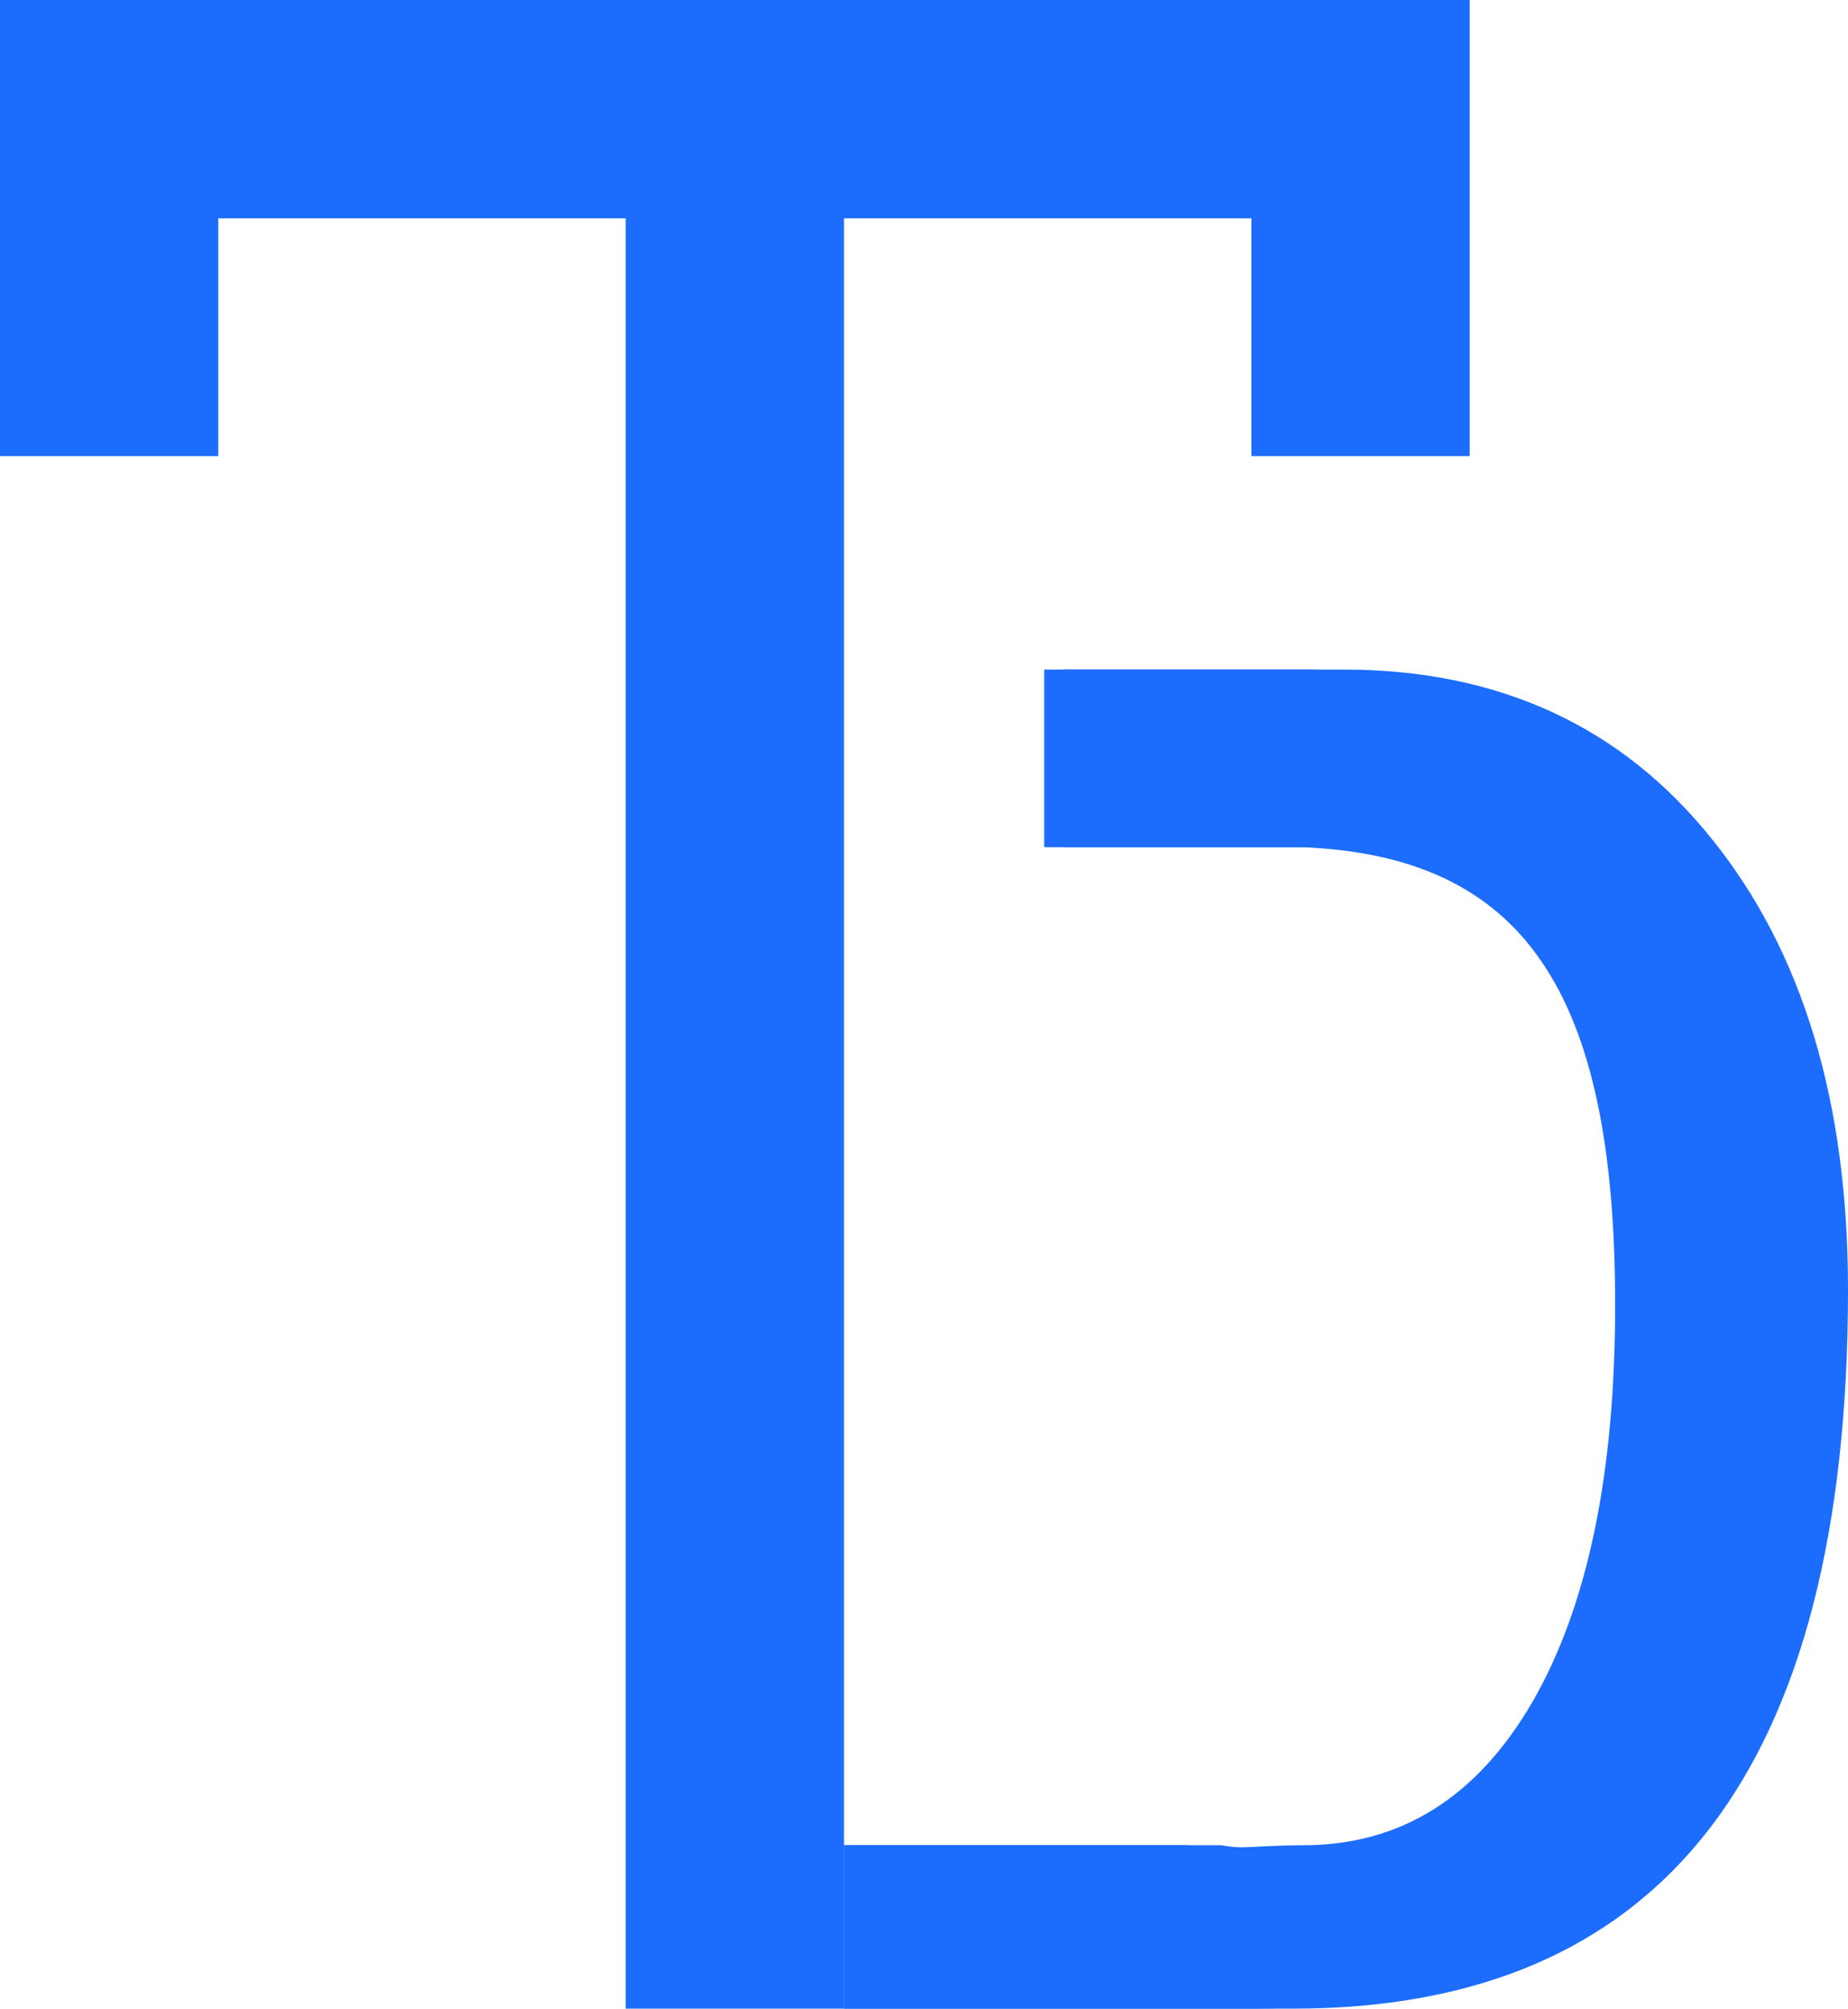
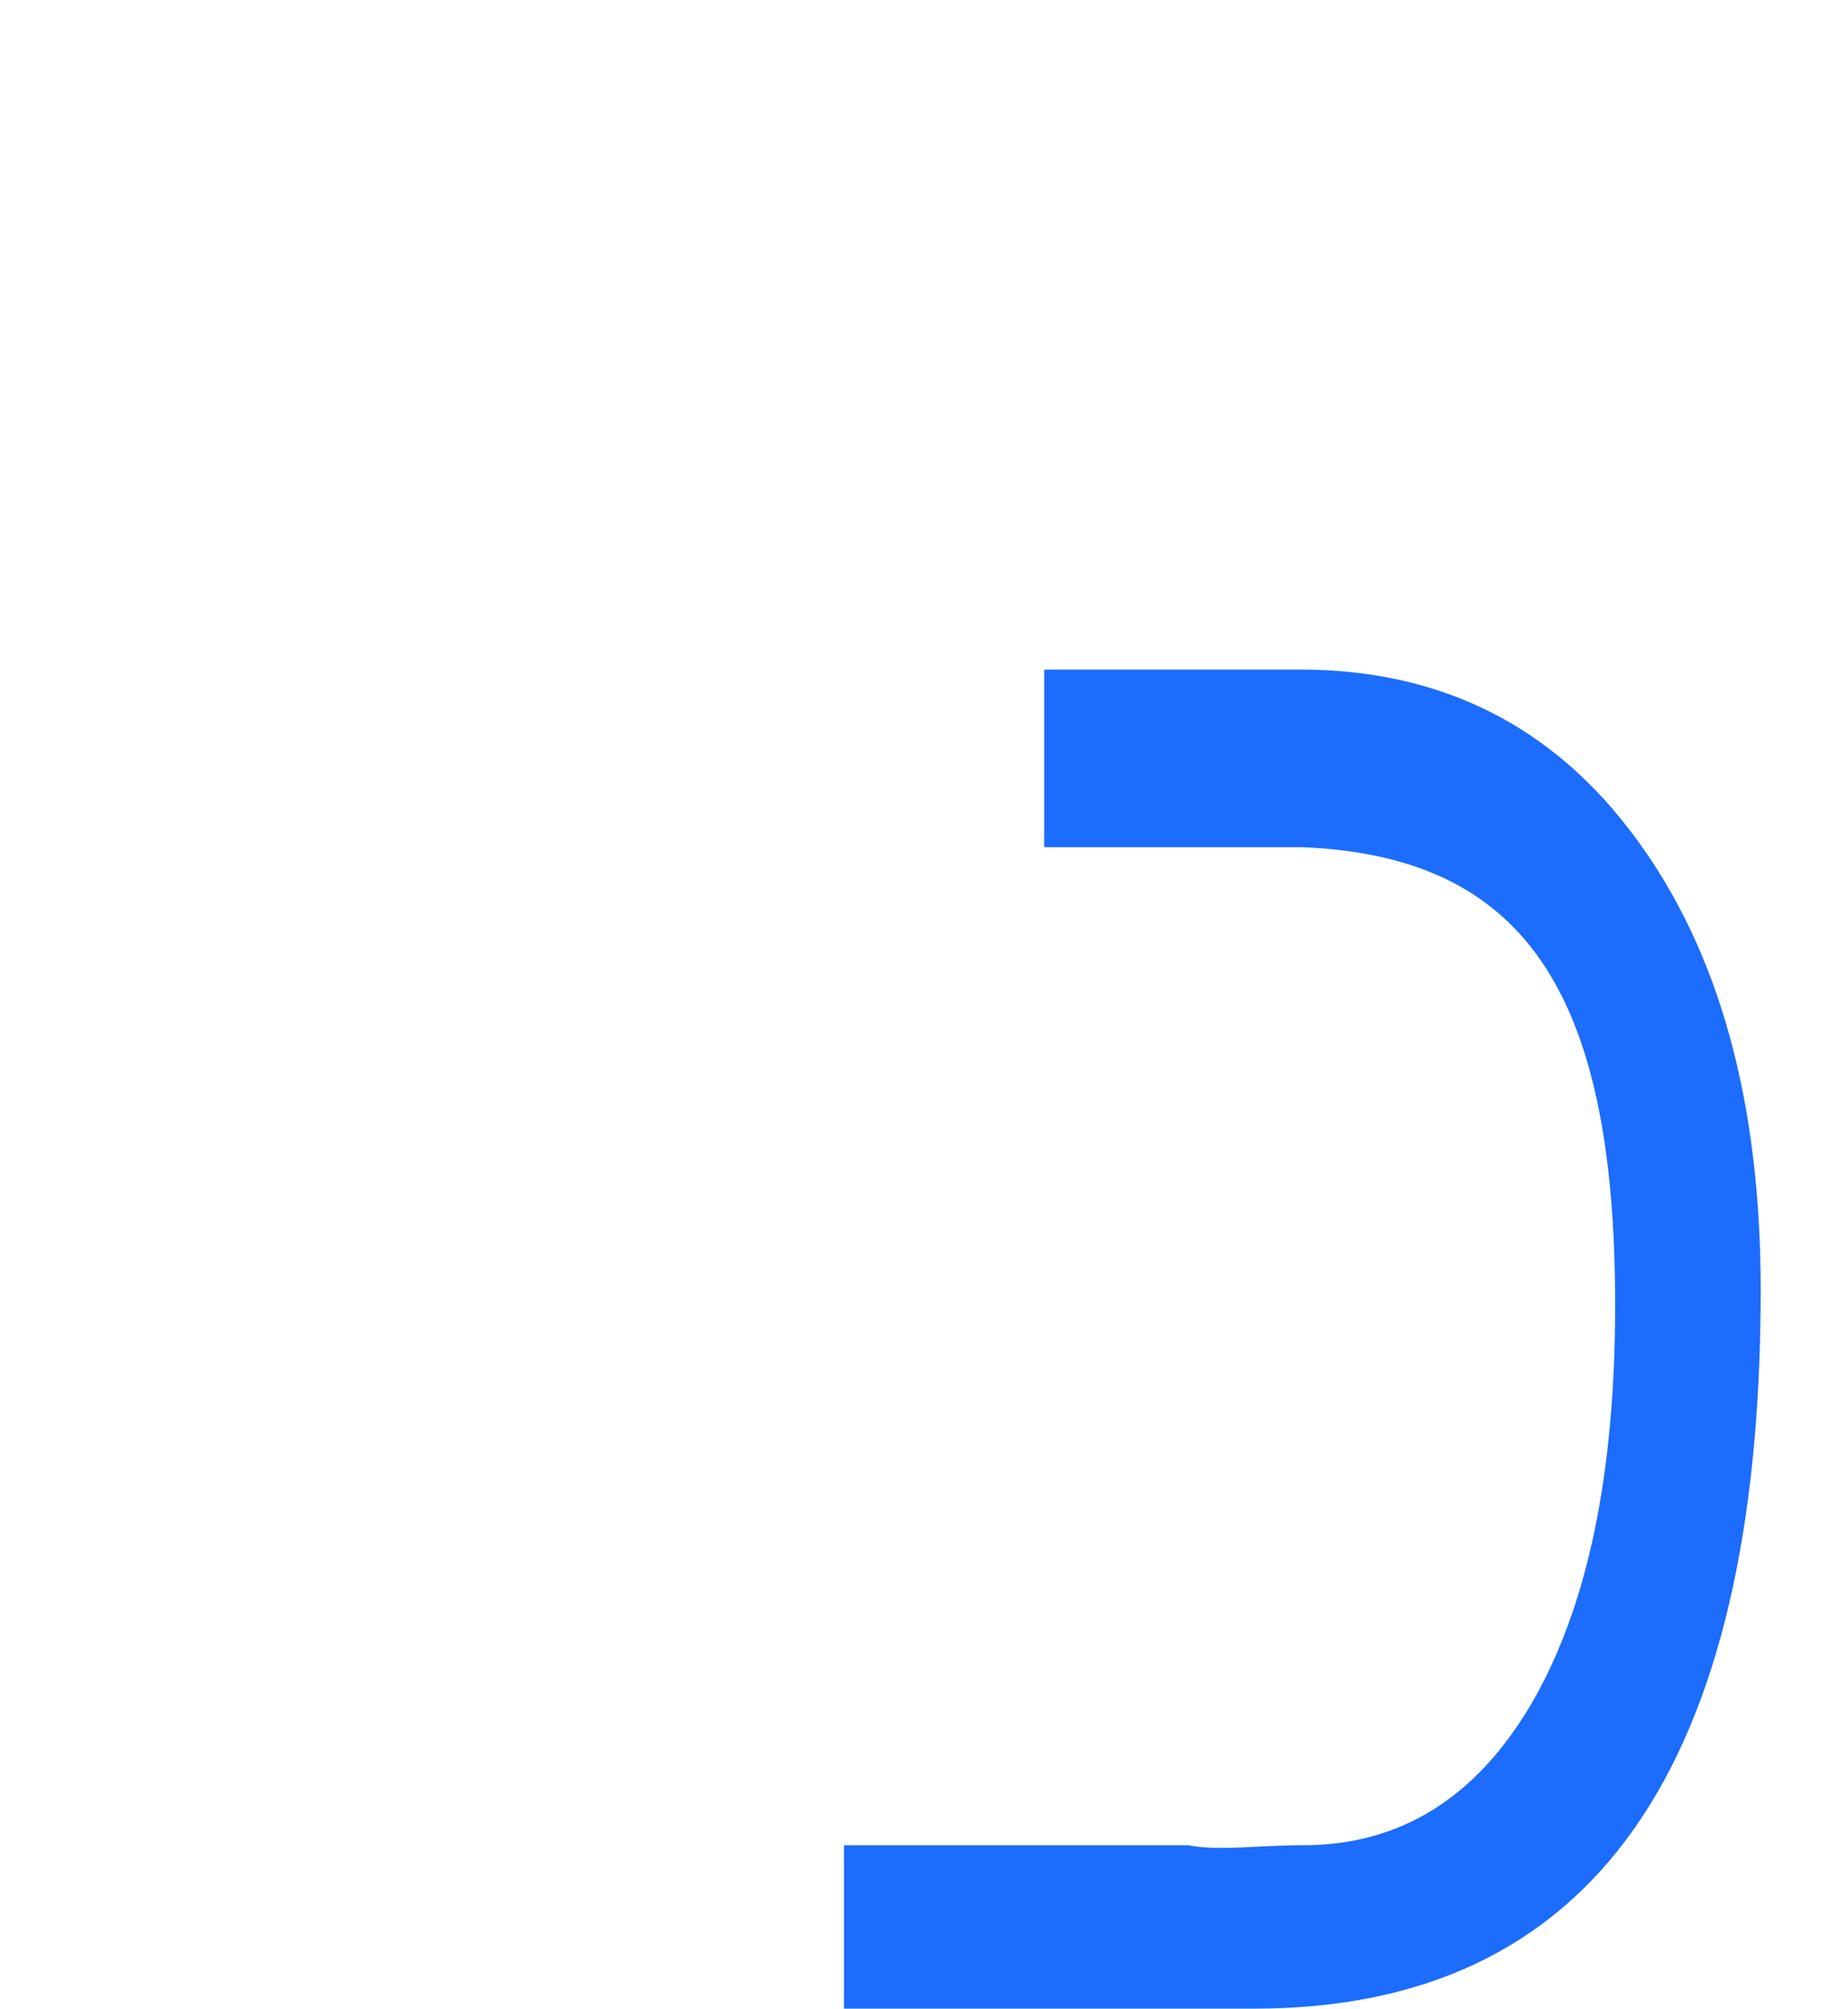
<svg xmlns="http://www.w3.org/2000/svg" width="127" height="138" viewBox="0 0 127 138" fill="none">
-   <path d="M0 0H101V31.333H86V15H58V138H43V15H15V31.333H0V0Z" fill="#1C6CFE" />
  <path d="M86.182 138C109.394 138 121 121.534 121 88.601C121 75.71 118.158 65.398 112.474 57.664C106.79 49.888 99.074 46 89.326 46L71.759 46V58.204H89.5C104.671 58.828 110.998 68.038 110.998 89.661C110.998 101.304 109.092 110.41 105.282 116.98C101.471 123.509 96.232 126.773 89.564 126.773C86.42 126.773 83.784 127.189 81.657 126.773H58V138H86.182Z" fill="#1C6CFE" />
-   <path d="M88.866 138C114.289 138 127 121.534 127 88.601C127 75.71 123.887 65.398 117.662 57.664C111.437 49.888 102.986 46 92.309 46L73.069 46V58.204H92.5C109.116 58.828 116.045 68.038 116.045 89.661C116.045 101.304 113.958 110.41 109.785 116.98C105.612 123.509 99.873 126.773 92.57 126.773C89.127 126.773 86.24 127.189 83.91 126.773H58V138H88.866Z" fill="#1C6CFE" />
</svg>